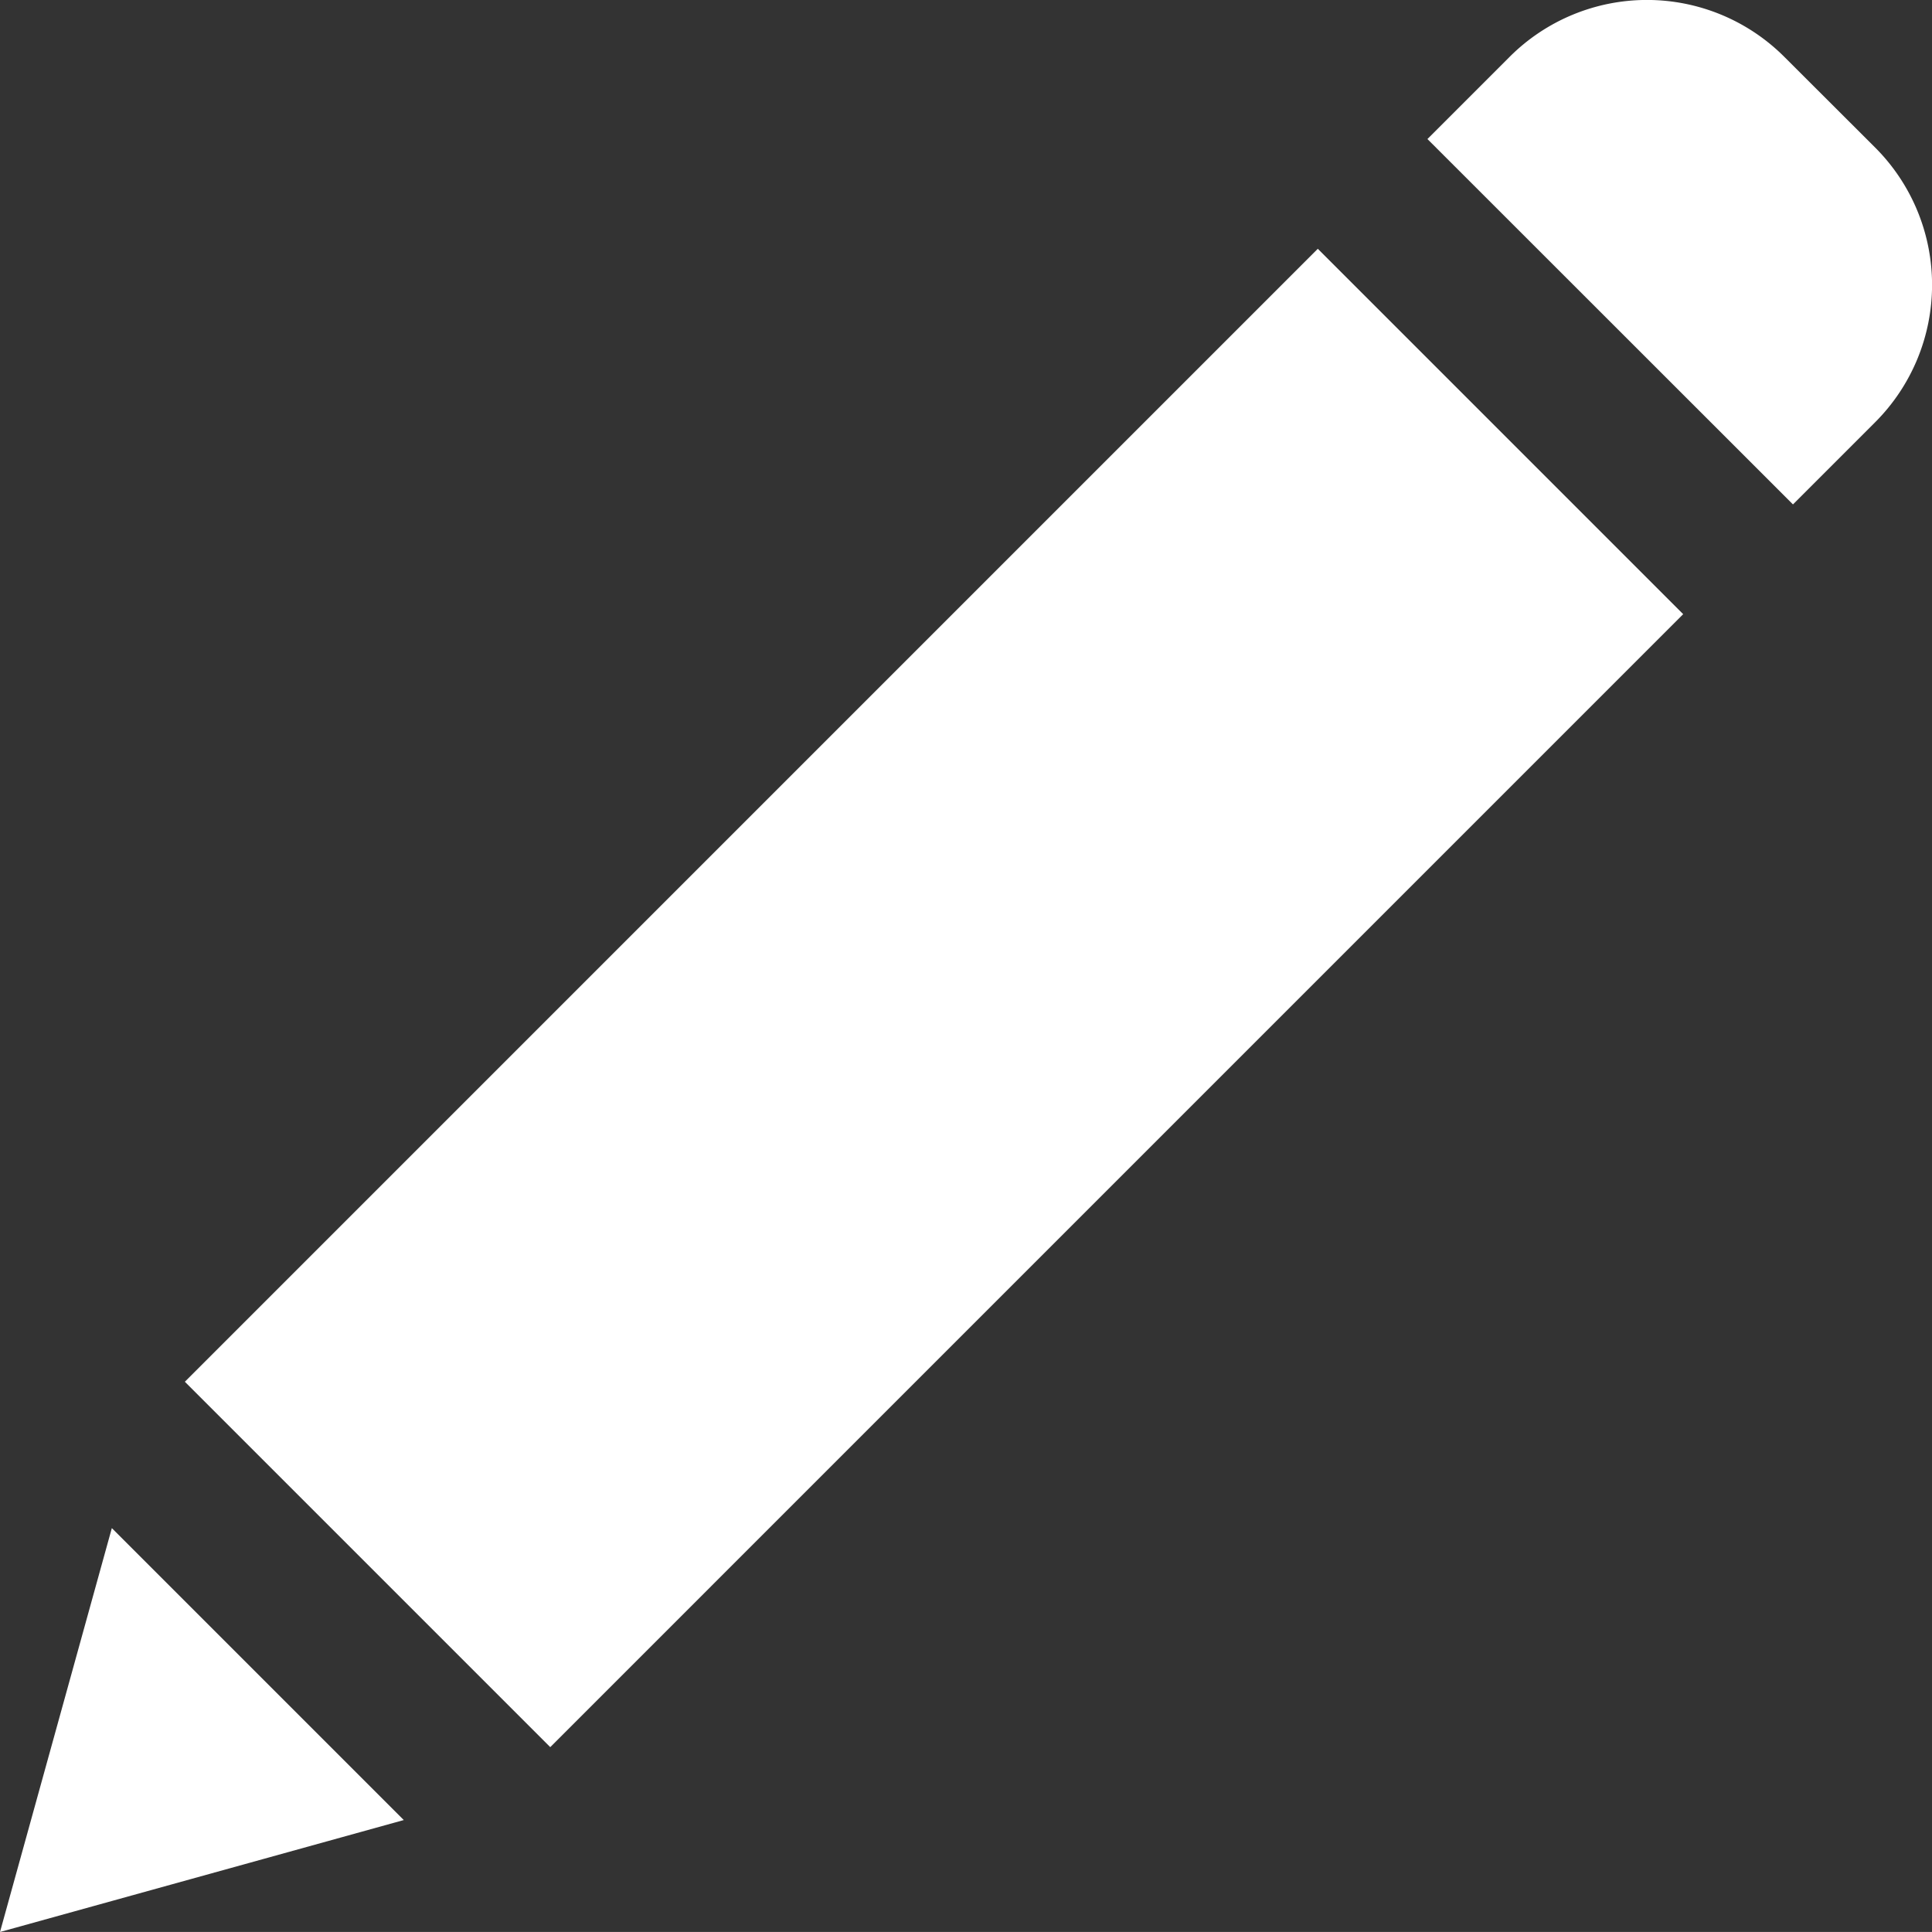
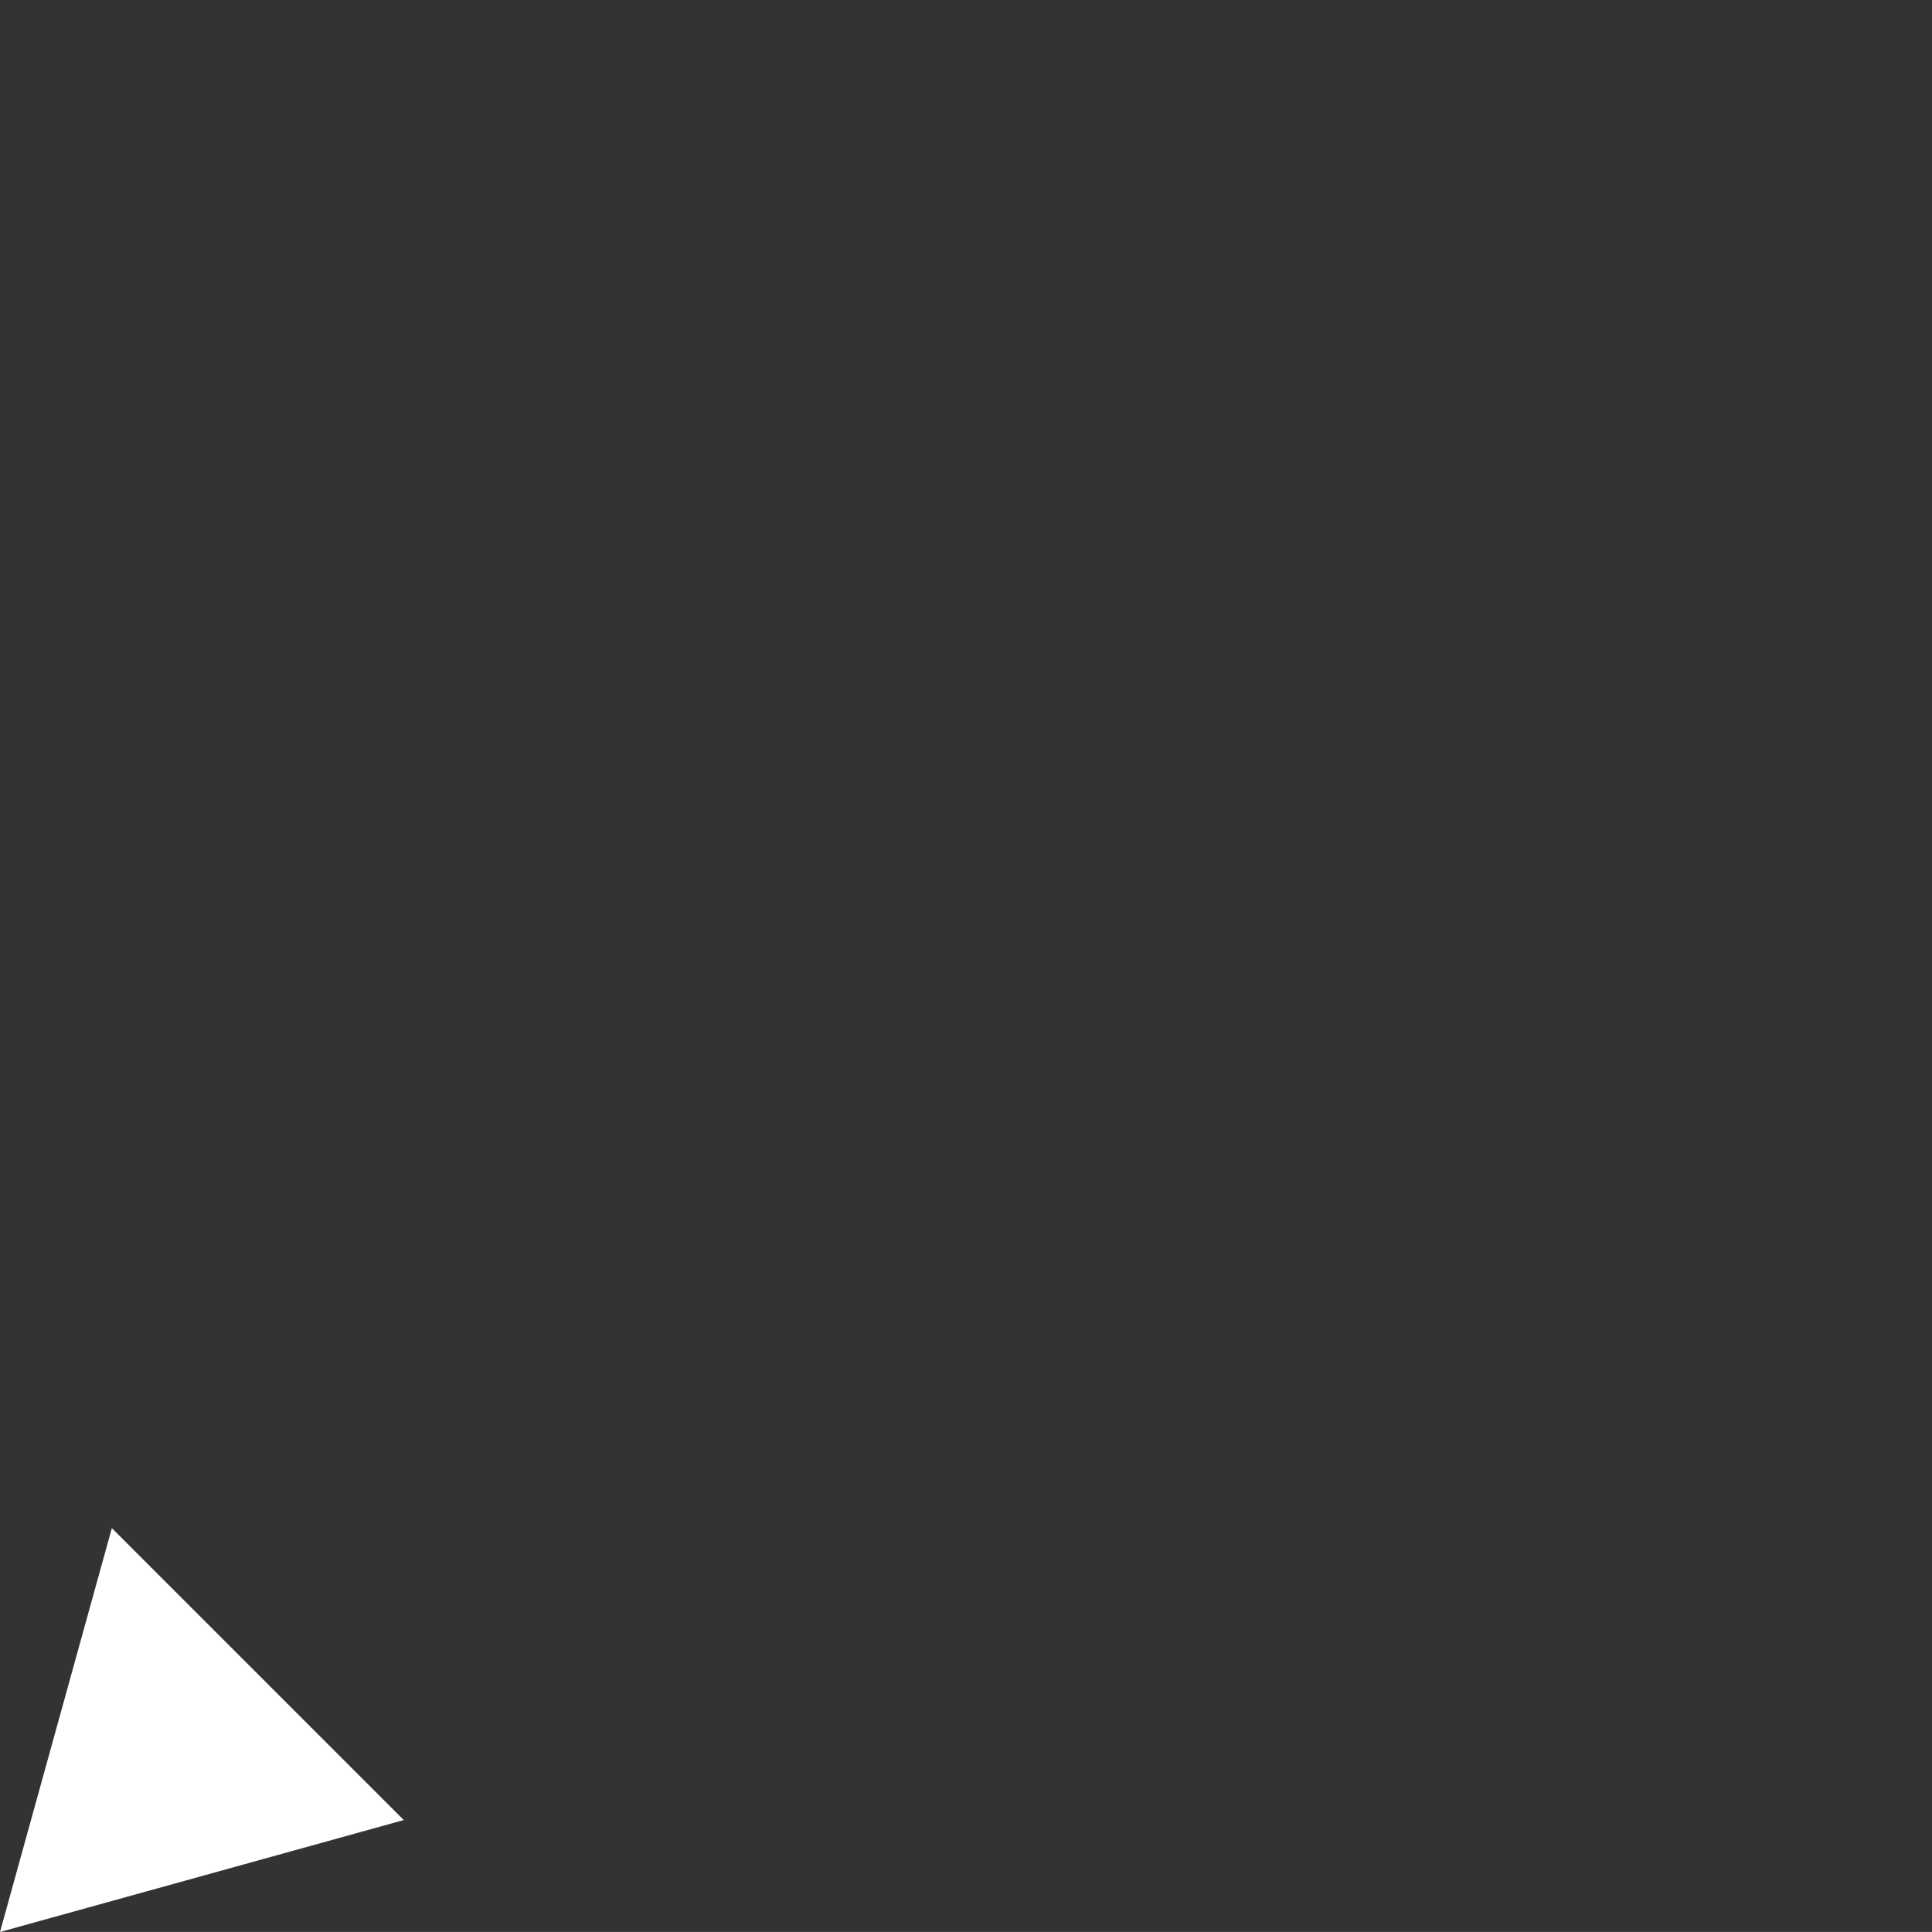
<svg xmlns="http://www.w3.org/2000/svg" id="contents" width="53.5" height="53.499" viewBox="0 0 53.5 53.499">
  <rect x="0" y="0" width="53.5" height="53.499" fill="#333333" stroke="none" />
  <defs>
    <style>
      .cls-1 {
        fill: #fff;
      }
    </style>
  </defs>
  <title>icon_pen_w-lg</title>
  <g>
-     <path class="cls-1" d="M636.369,280.263l31.373-31.374,10.118,10.118-31.373,31.374Z" transform="translate(-631.25 -242)" />
-     <path class="cls-1" d="M631.25,295.5l11.181-3.1-8.084-8.084Z" transform="translate(-631.25 -242)" />
-     <path class="cls-1" d="M680.657,243.571a5.378,5.378,0,0,0-7.6,0l-2.279,2.279L680.9,255.968l2.279-2.279a5.377,5.377,0,0,0,0-7.6Z" transform="translate(-631.25 -242)" />
+     <path class="cls-1" d="M631.25,295.5l11.181-3.1-8.084-8.084" transform="translate(-631.25 -242)" />
  </g>
</svg>